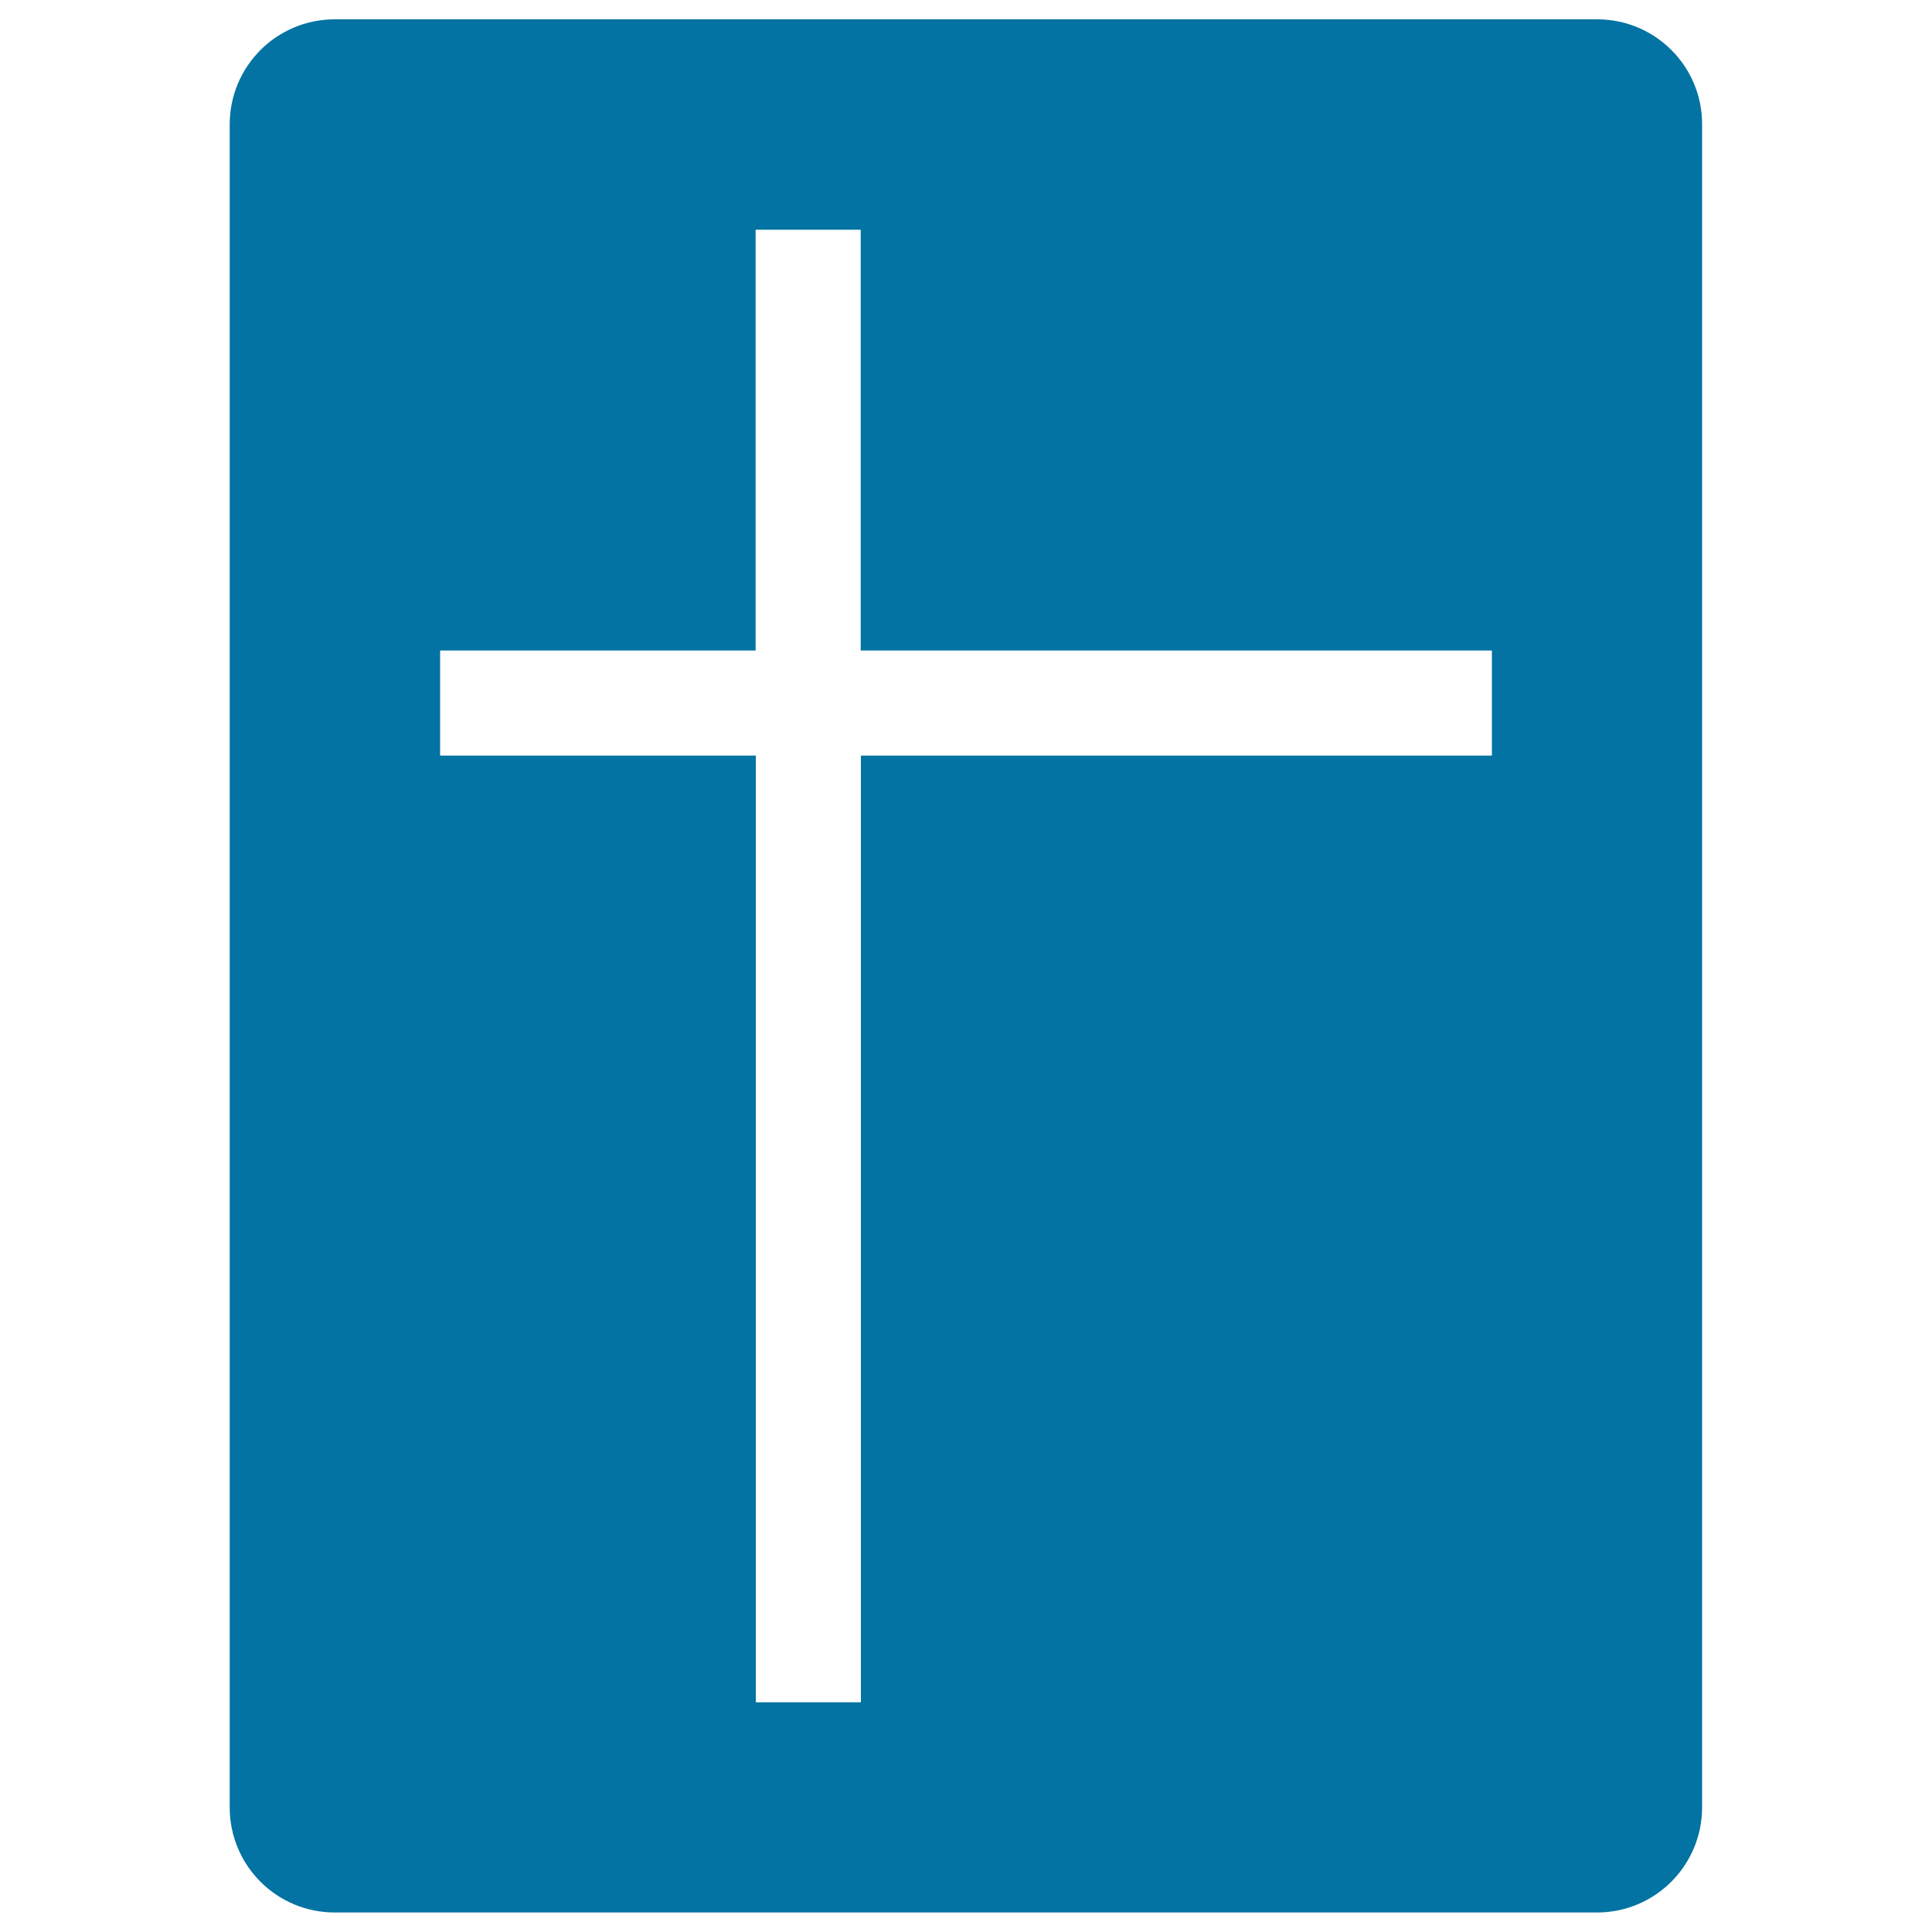
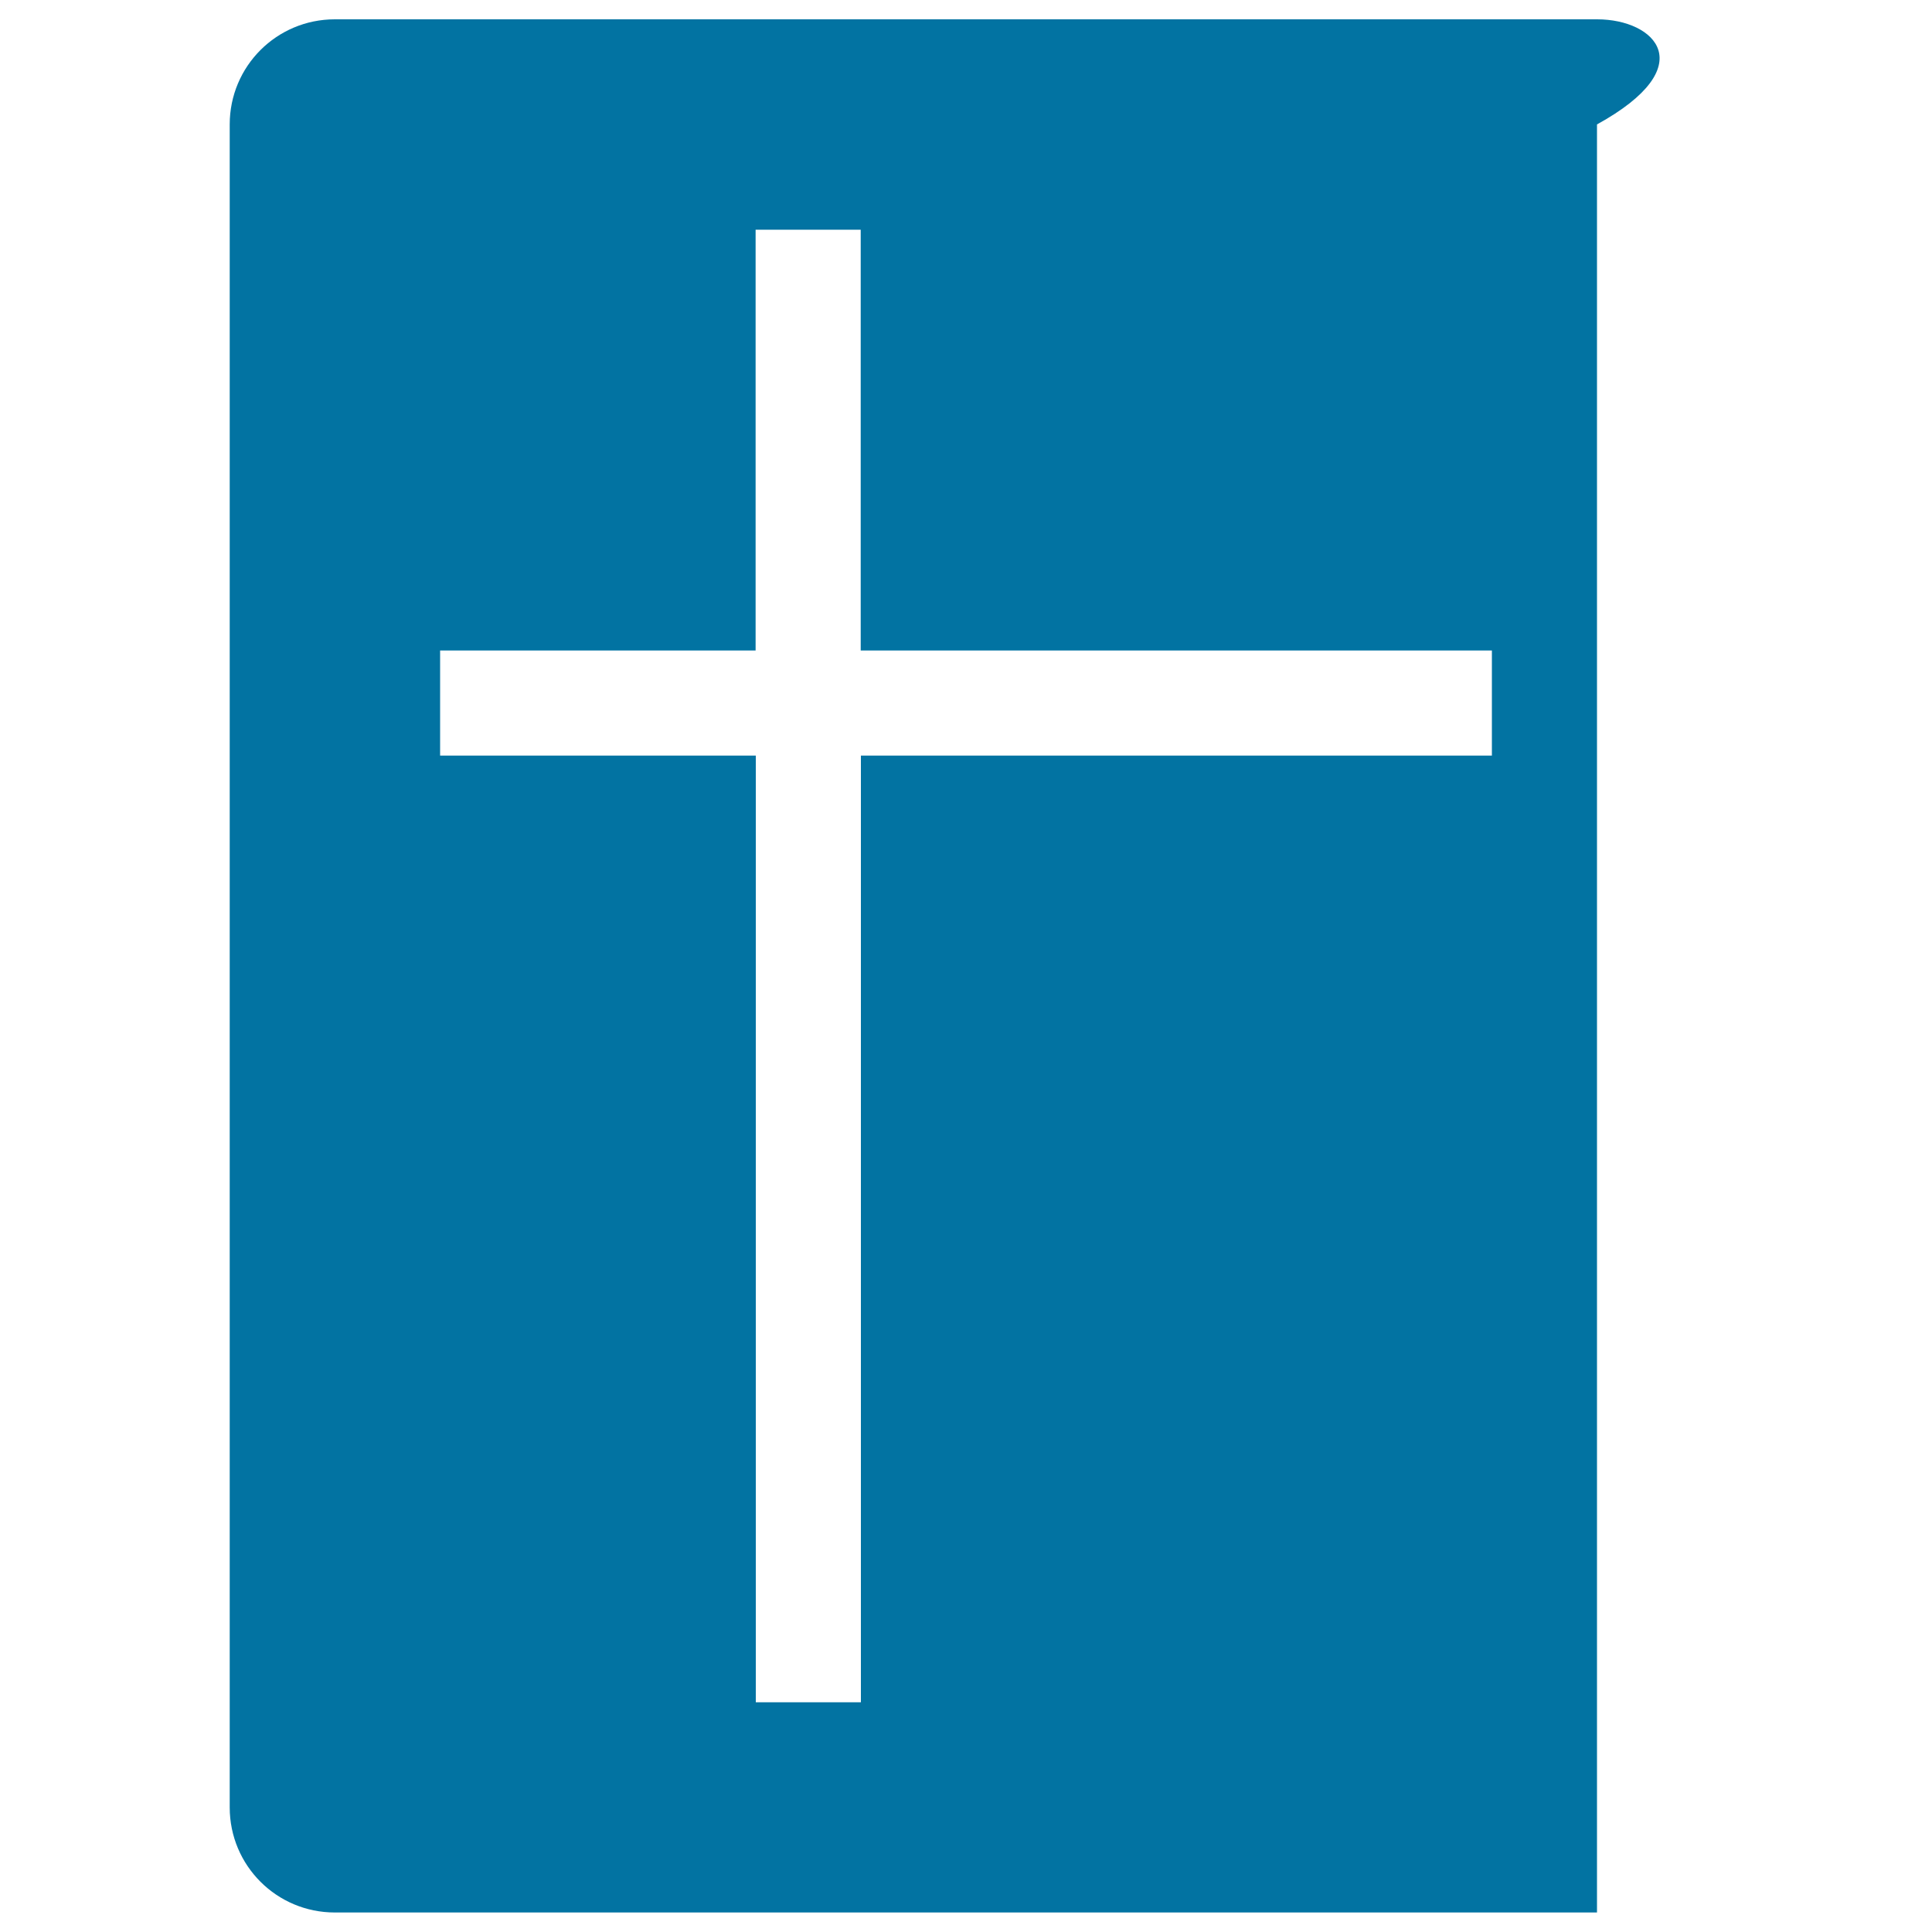
<svg xmlns="http://www.w3.org/2000/svg" viewBox="0 0 1000 1000" style="fill:#0273a2">
  <title>Spreadsheet SVG icon</title>
  <g>
-     <path d="M826.7,10H173.3c-30.1,0-54.4,24.3-54.4,54.4v871.1c0,30.1,24.3,54.4,54.4,54.4h653.3c30.1,0,54.4-24.4,54.4-54.4V64.4C881.1,34.4,856.8,10,826.7,10z M772.2,391.1H445.6v490h-54.4v-490H227.8v-54.4h163.3V118.9h54.4v217.8h326.7V391.1L772.2,391.1z" />
+     <path d="M826.7,10H173.3c-30.1,0-54.4,24.3-54.4,54.4v871.1c0,30.1,24.3,54.4,54.4,54.4h653.3V64.4C881.1,34.4,856.8,10,826.7,10z M772.2,391.1H445.6v490h-54.4v-490H227.8v-54.4h163.3V118.9h54.4v217.8h326.7V391.1L772.2,391.1z" />
  </g>
</svg>